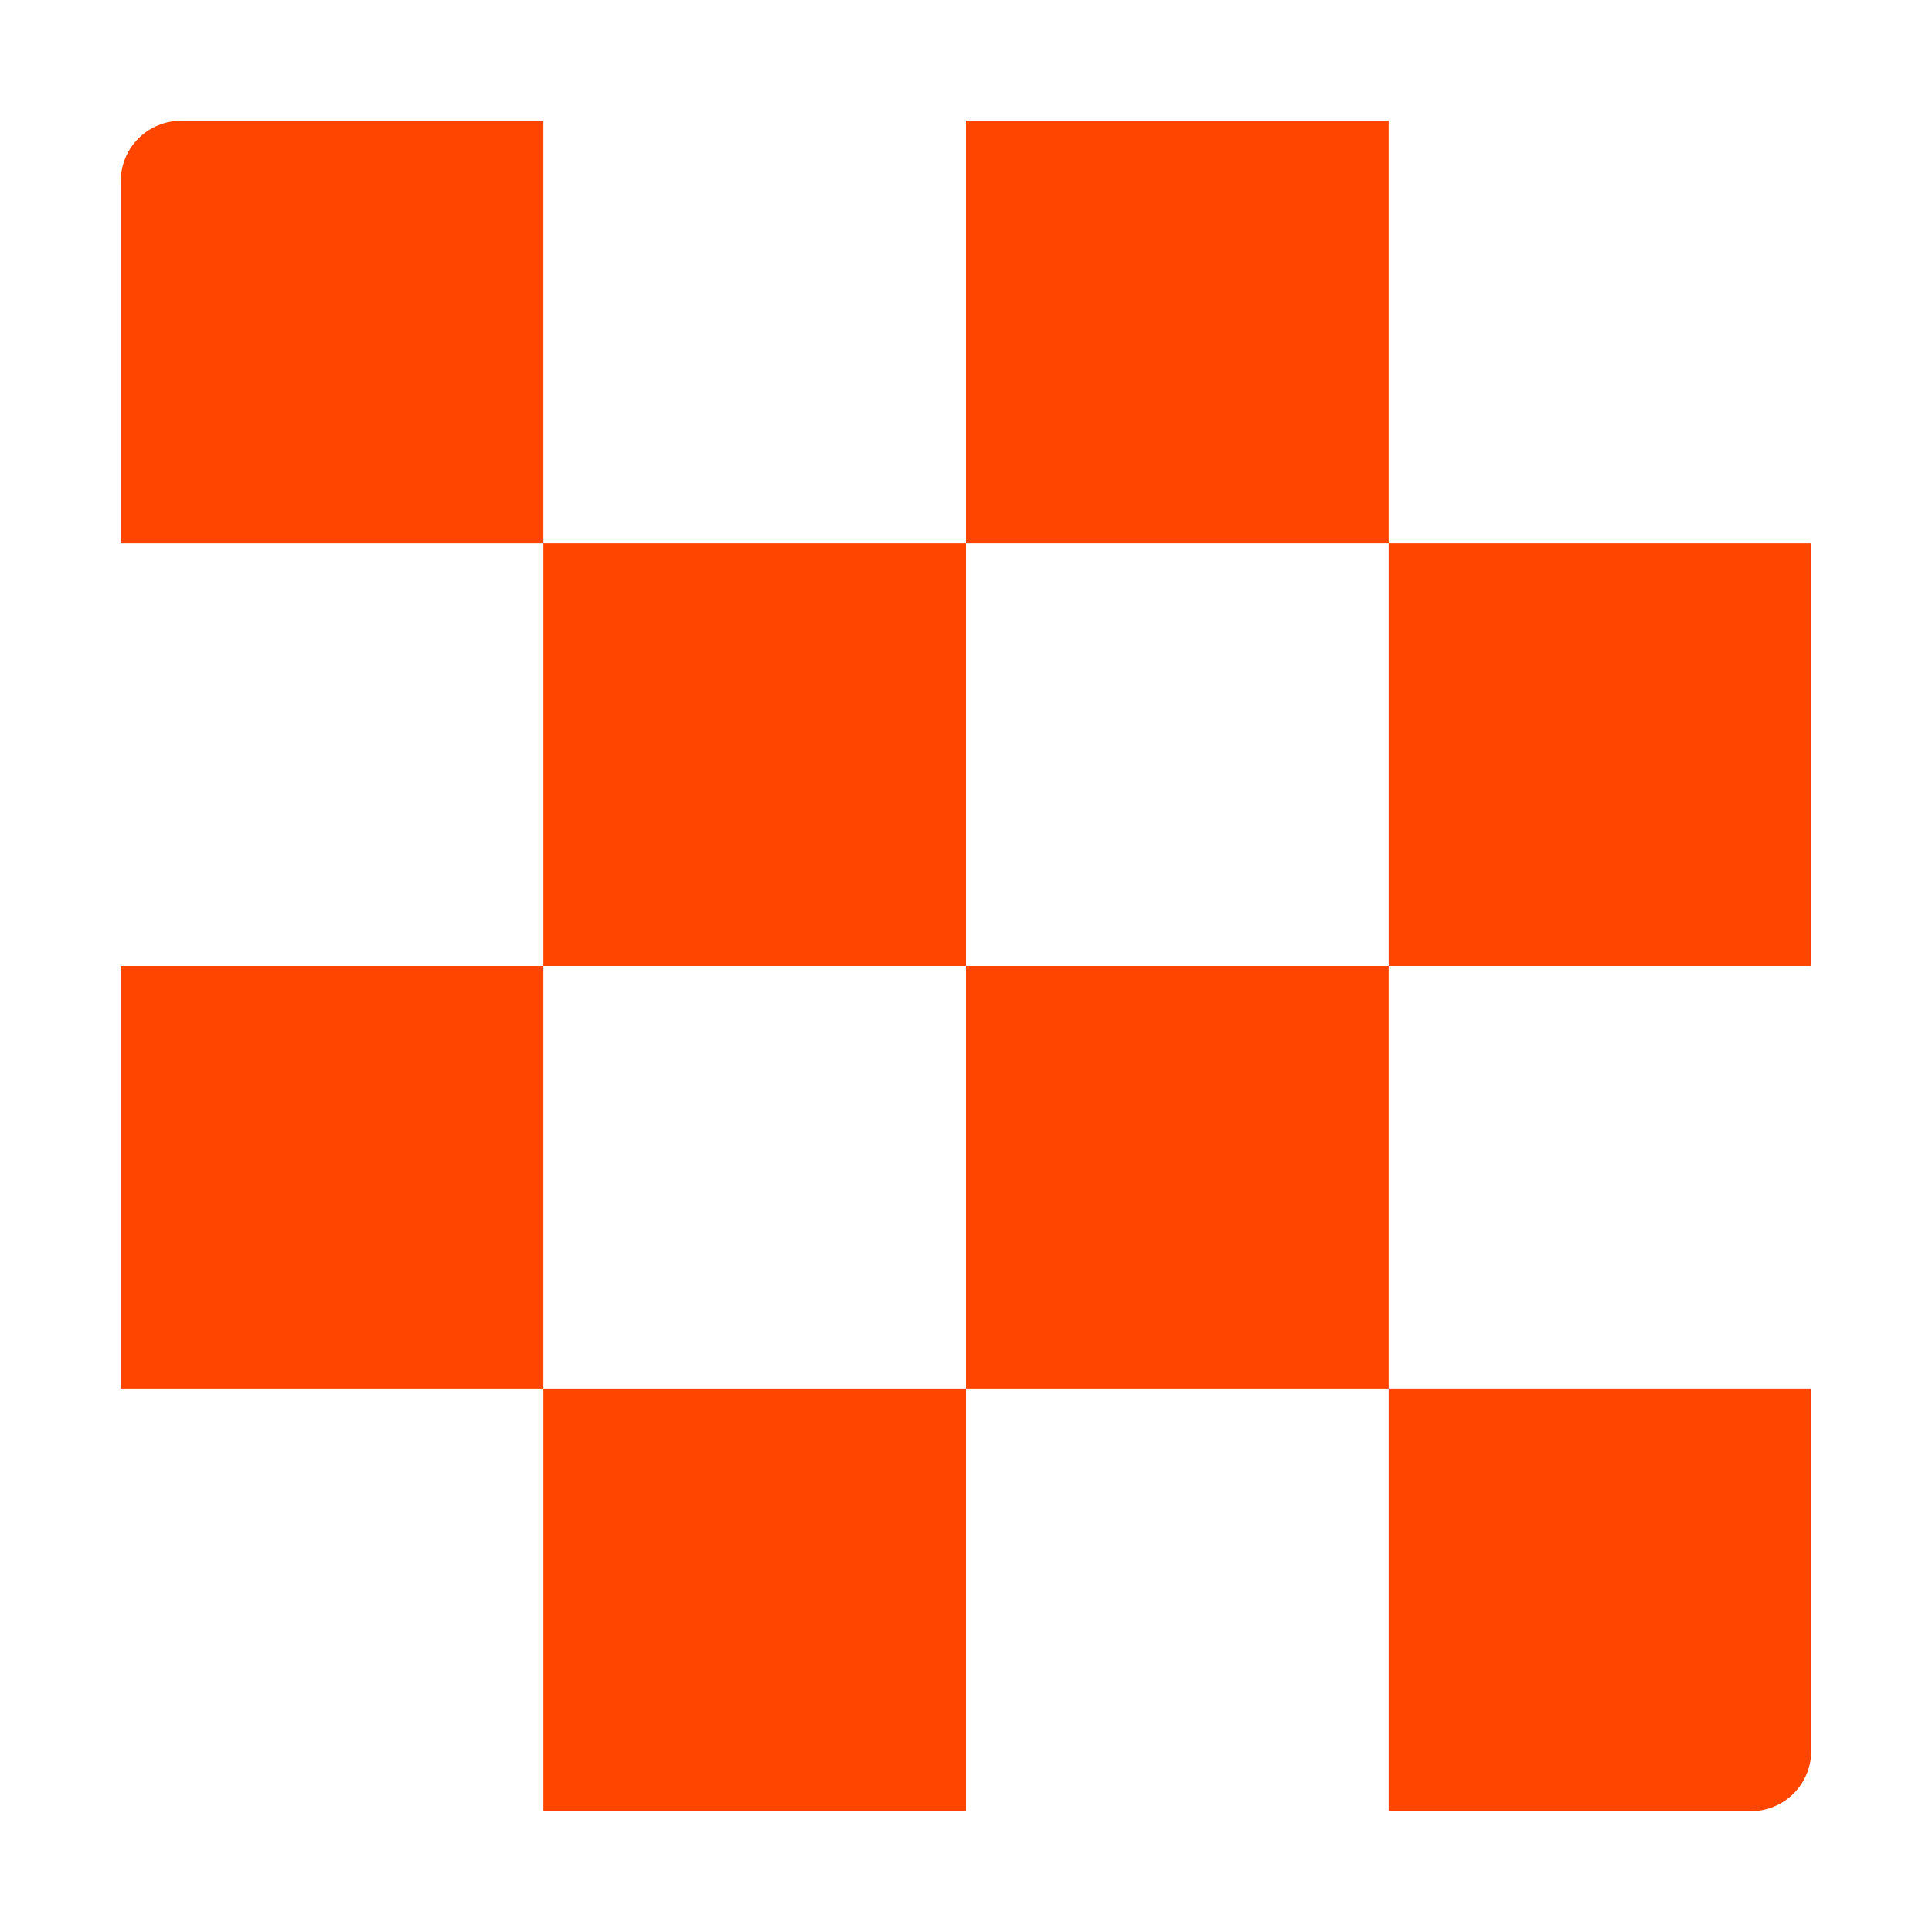
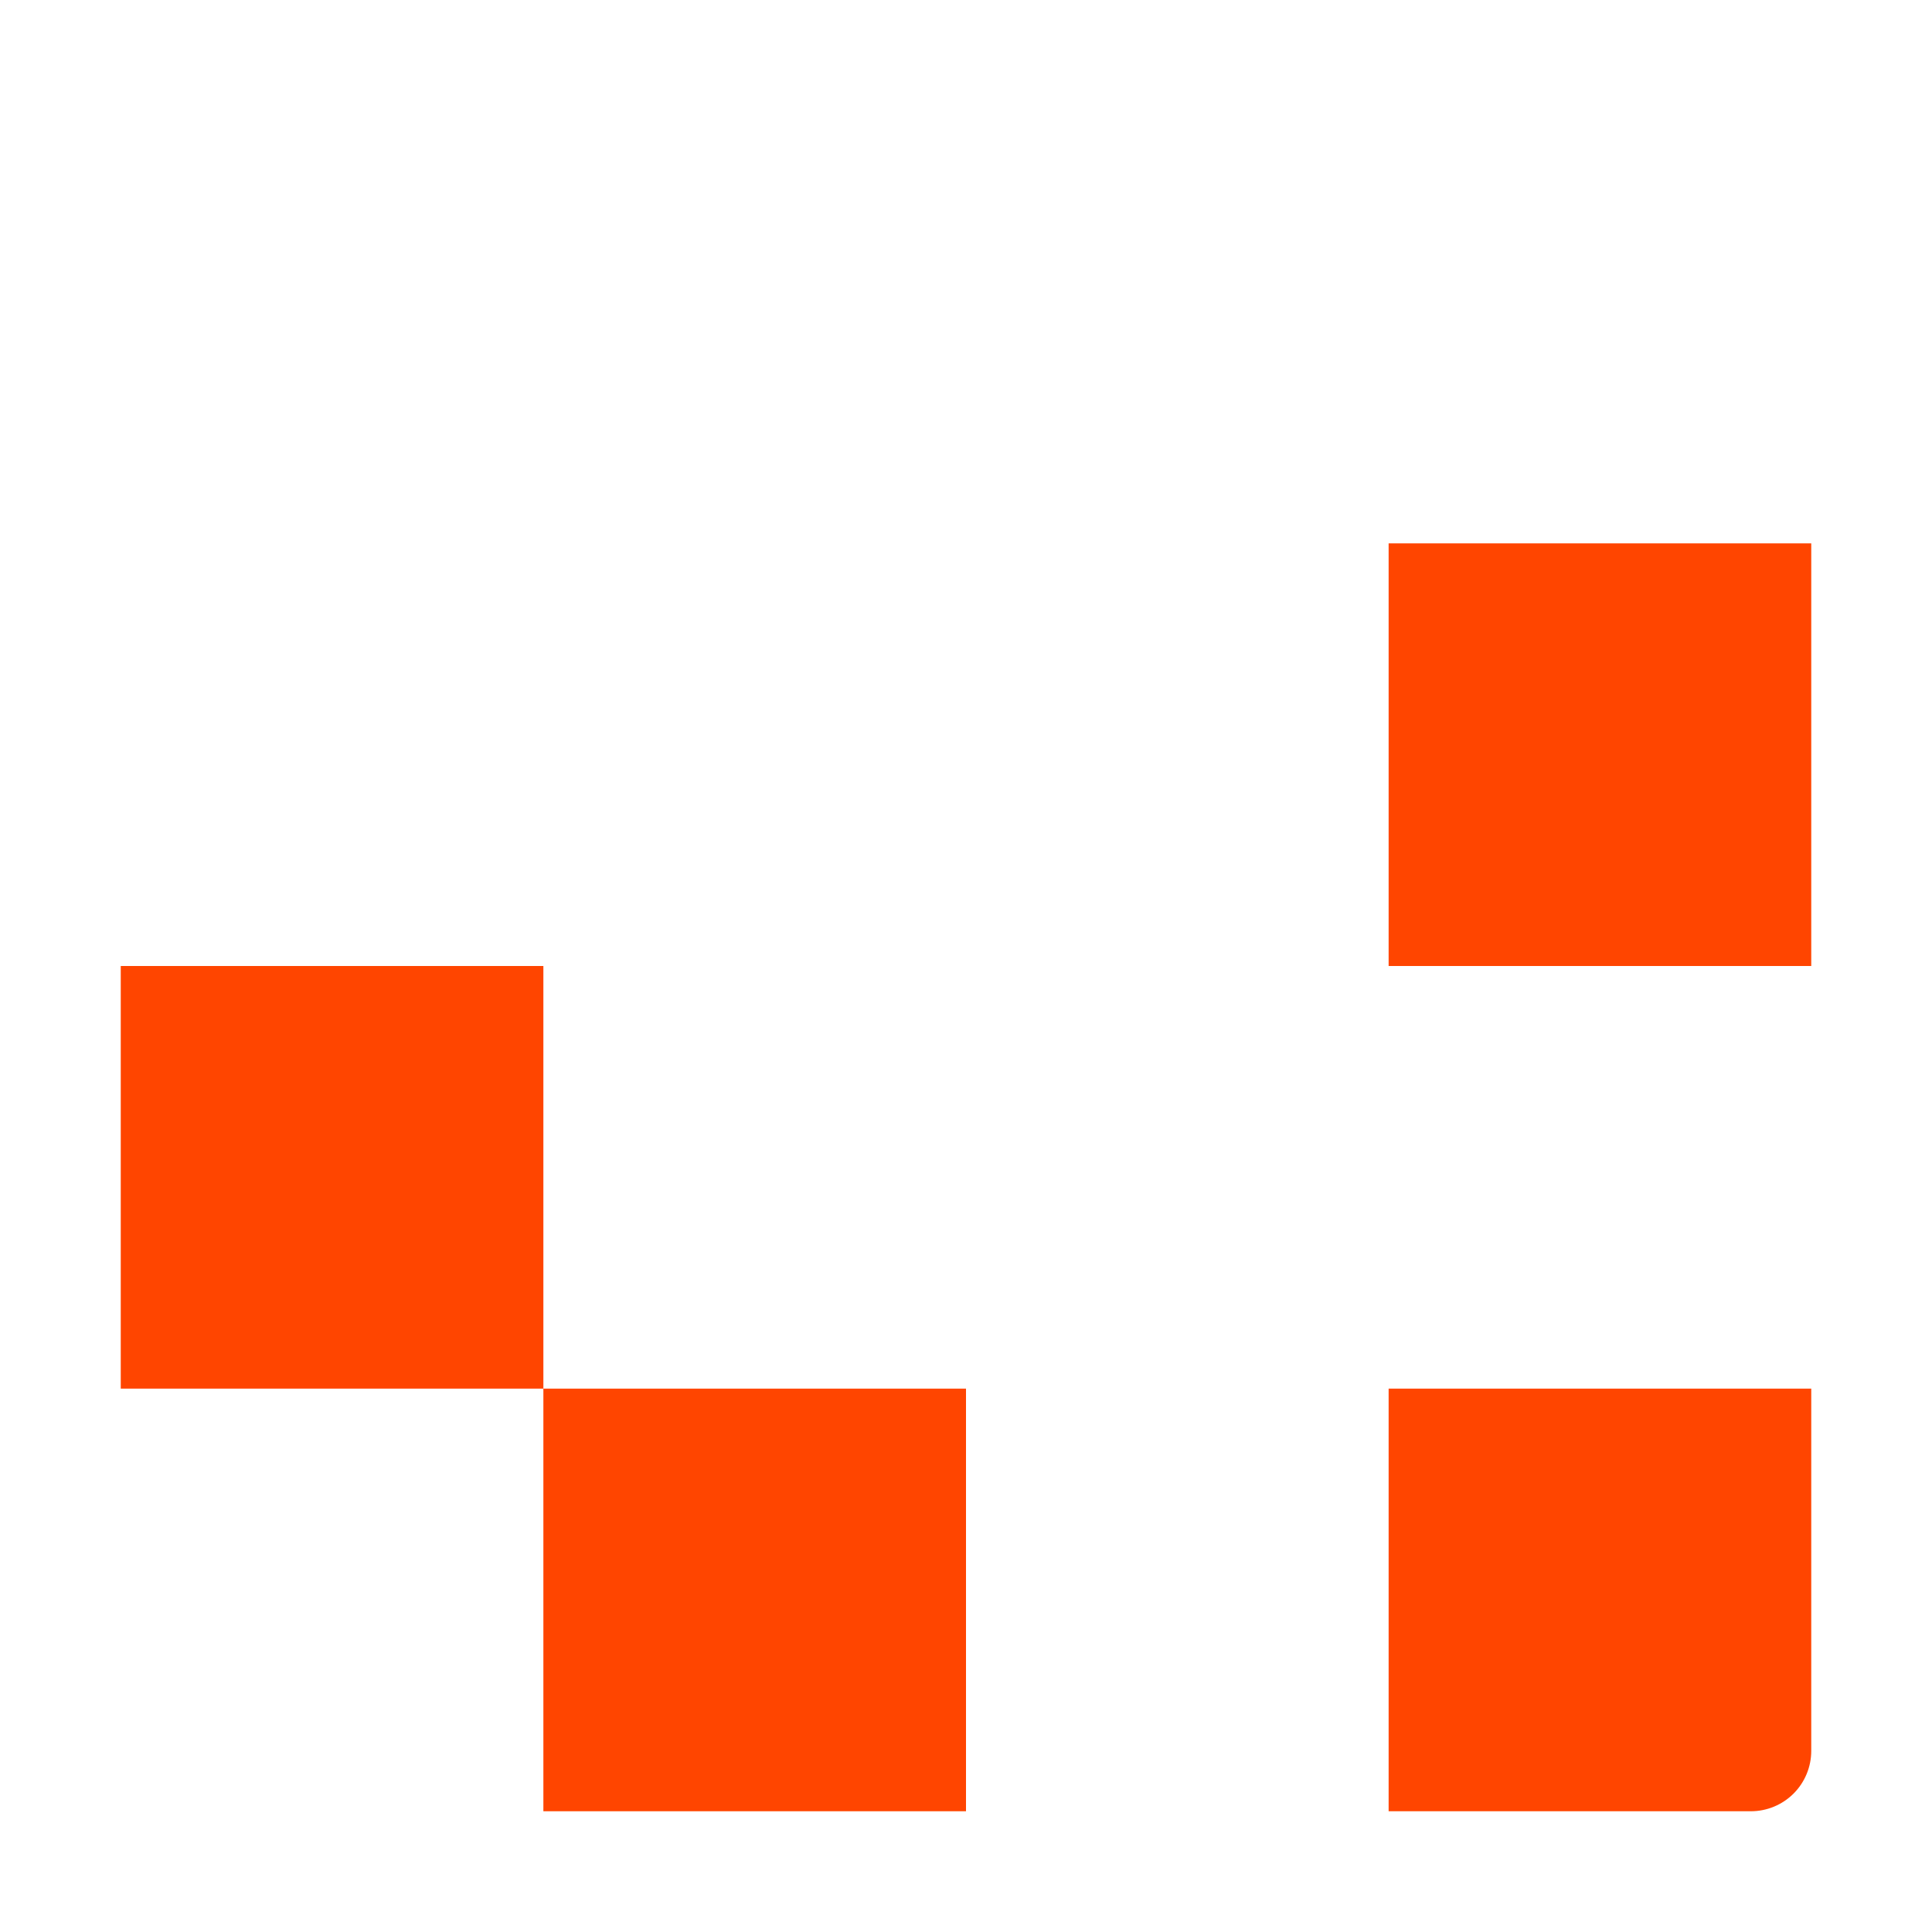
<svg xmlns="http://www.w3.org/2000/svg" width="40" height="40" viewBox="0 0 40 40" fill="none">
-   <path d="M3.75 2.5H11.25V11.25H2.5V3.75C2.5 3.418 2.632 3.101 2.866 2.866C3.101 2.632 3.418 2.5 3.75 2.5Z" fill="#FF4500" />
-   <path d="M20 11.25H11.25V20H20V11.25Z" fill="#FF4500" />
-   <path d="M28.75 2.5H20V11.25H28.75V2.5Z" fill="#FF4500" />
  <path d="M11.25 20H2.5V28.75H11.25V20Z" fill="#FF4500" />
-   <path d="M28.75 20H20V28.75H28.75V20Z" fill="#FF4500" />
  <path d="M37.5 11.25H28.75V20H37.5V11.25Z" fill="#FF4500" />
  <path d="M20 28.75H11.25V37.5H20V28.75Z" fill="#FF4500" />
  <path d="M28.75 28.75H37.5V36.25C37.5 36.581 37.368 36.9 37.134 37.134C36.9 37.368 36.581 37.5 36.25 37.5H28.75V28.75Z" fill="#FF4500" />
</svg>